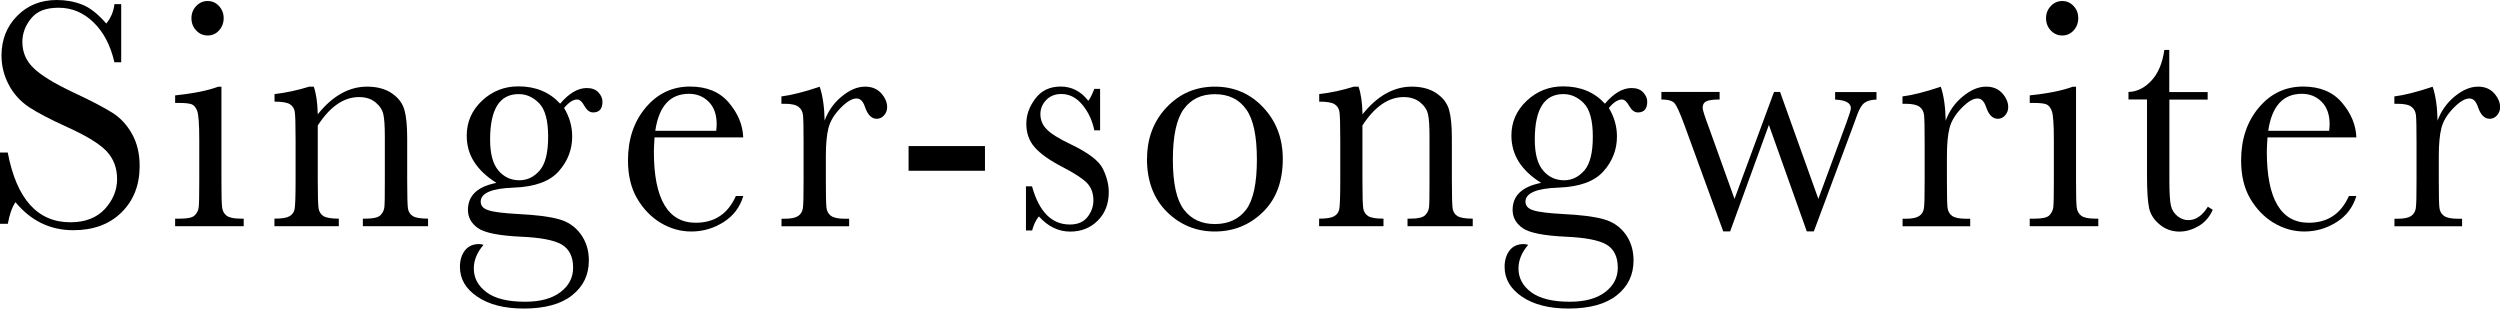
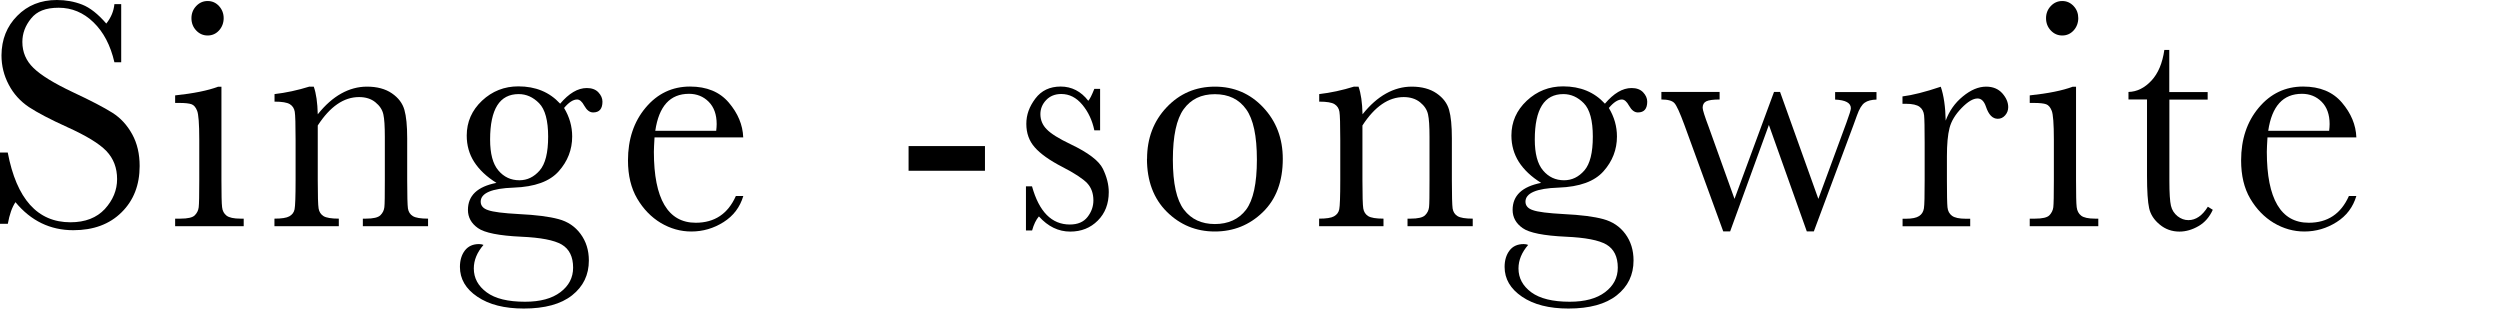
<svg xmlns="http://www.w3.org/2000/svg" id="_レイヤー_2" viewBox="0 0 268.36 33.13">
  <defs>
    <style>.cls-1{fill:#000;stroke-width:0px;}</style>
  </defs>
  <g id="_レイヤー_1-2">
    <path class="cls-1" d="M0,24.03v-7.66h.83c.95,4.99,3.19,7.49,6.73,7.49,1.59,0,2.82-.48,3.7-1.43.87-.96,1.31-2.02,1.31-3.21s-.38-2.2-1.15-3.01c-.77-.8-2.17-1.65-4.21-2.57-1.81-.82-3.18-1.54-4.11-2.15-.92-.62-1.65-1.42-2.16-2.4-.52-.98-.78-2.03-.78-3.15C.17,4.24.73,2.83,1.85,1.7,2.96.57,4.38,0,6.1,0c.96,0,1.86.16,2.71.49.85.33,1.71,1.01,2.6,2.04.51-.64.8-1.34.87-2.09h.73v6.24h-.73c-.42-1.82-1.17-3.25-2.25-4.29-1.07-1.04-2.32-1.56-3.73-1.56s-2.34.38-2.96,1.15c-.63.77-.94,1.61-.94,2.52,0,1.1.4,2.03,1.19,2.79.78.77,2.19,1.64,4.22,2.6,1.95.91,3.36,1.65,4.25,2.21s1.59,1.33,2.13,2.31.8,2.12.8,3.41c0,2.04-.65,3.7-1.94,4.97-1.29,1.28-3.02,1.92-5.18,1.92-2.48,0-4.55-1-6.21-3.01-.37.55-.64,1.32-.82,2.32h-.83Z" />
    <path class="cls-1" d="M23.77,9.3v10.04c0,1.54.02,2.5.07,2.9.04.4.21.7.48.91.28.21.77.32,1.49.32h.35v.81h-7.36v-.81h.57c.79,0,1.31-.12,1.54-.36.24-.24.38-.53.42-.86s.06-1.3.06-2.91v-4.36c0-1.69-.08-2.72-.23-3.09-.15-.38-.35-.61-.6-.7s-.69-.14-1.31-.14h-.45v-.81c1.98-.21,3.52-.52,4.61-.93h.37ZM20.55,1.95c0-.5.17-.94.51-1.3.34-.36.75-.54,1.23-.54s.89.18,1.22.54.5.8.5,1.3-.17.96-.5,1.32-.74.54-1.22.54-.89-.18-1.23-.54c-.34-.36-.51-.8-.51-1.32Z" />
    <path class="cls-1" d="M33.23,9.3h.45c.26.73.4,1.72.43,2.97.8-1,1.64-1.74,2.52-2.23s1.8-.74,2.76-.74c1.09,0,1.98.24,2.68.72.7.48,1.14,1.07,1.34,1.77s.3,1.71.3,3.05v4.5c0,1.66.03,2.68.08,3.04.06.36.23.64.53.82.29.18.84.27,1.63.27v.81h-7v-.81h.32c.8,0,1.32-.12,1.57-.37s.38-.53.42-.86.05-1.29.05-2.9v-4.64c0-1.14-.05-1.95-.16-2.43-.11-.49-.39-.92-.85-1.29-.46-.38-1.05-.56-1.76-.56-.81,0-1.59.25-2.33.76-.74.51-1.44,1.27-2.1,2.29v5.87c0,1.66.03,2.68.09,3.04.06.36.24.64.53.82.29.18.84.27,1.64.27v.81h-6.91v-.81c.77,0,1.3-.08,1.6-.25s.49-.41.56-.75c.07-.33.11-1.38.11-3.14v-4.29c0-1.68-.03-2.69-.09-3.05-.06-.36-.24-.63-.53-.81-.3-.18-.84-.27-1.64-.27v-.81c1.22-.14,2.48-.41,3.76-.81Z" />
    <path class="cls-1" d="M60.12,11.14c.95-1.12,1.9-1.69,2.87-1.69.53,0,.95.15,1.24.46s.44.64.44,1c0,.77-.33,1.16-1,1.16-.37,0-.68-.24-.95-.72-.24-.45-.5-.67-.77-.67-.42,0-.89.3-1.4.91.58.96.87,1.98.87,3.06,0,1.41-.48,2.65-1.44,3.73-.96,1.09-2.57,1.68-4.84,1.76-2.36.08-3.54.59-3.54,1.51,0,.43.27.74.8.91.52.19,1.63.33,3.31.42,1.84.09,3.25.27,4.24.54.99.26,1.78.79,2.37,1.59.59.8.89,1.75.89,2.85,0,1.55-.6,2.79-1.8,3.74-1.2.95-2.93,1.42-5.19,1.42-2.07,0-3.73-.42-4.98-1.27-1.25-.84-1.87-1.91-1.87-3.2,0-.71.18-1.3.53-1.76.36-.46.86-.69,1.52-.69.18,0,.34.03.48.09-.69.8-1.04,1.64-1.04,2.53,0,1.03.46,1.88,1.38,2.56s2.29,1.01,4.12,1.01c1.63,0,2.89-.34,3.8-1.03.91-.69,1.36-1.56,1.36-2.63,0-1.17-.41-2-1.22-2.48-.81-.47-2.26-.75-4.34-.84-2.39-.11-3.95-.42-4.66-.93-.71-.5-1.07-1.15-1.07-1.95,0-1.54,1.02-2.5,3.06-2.9-1.06-.66-1.85-1.41-2.39-2.25s-.8-1.79-.8-2.83c0-1.46.55-2.71,1.64-3.74,1.1-1.03,2.4-1.54,3.9-1.54,1.86,0,3.35.62,4.48,1.85ZM52.61,14.98c0,1.51.29,2.62.89,3.32.59.7,1.34,1.05,2.25,1.05.85,0,1.57-.35,2.18-1.05.61-.7.91-1.91.91-3.63s-.32-2.93-.97-3.59c-.65-.66-1.38-.98-2.19-.98-1.02,0-1.79.4-2.3,1.21-.51.81-.77,2.03-.77,3.66Z" />
    <path class="cls-1" d="M79.8,14.75h-9.54c-.04.69-.07,1.21-.07,1.55,0,2.53.38,4.43,1.13,5.7s1.87,1.91,3.36,1.91c2.03,0,3.46-.96,4.31-2.87h.8c-.36,1.2-1.06,2.13-2.12,2.8s-2.21,1.01-3.46,1.01c-1.16,0-2.25-.31-3.28-.92-1.03-.62-1.87-1.49-2.53-2.61-.66-1.12-.99-2.49-.99-4.1,0-2.27.63-4.16,1.9-5.67,1.27-1.51,2.86-2.26,4.76-2.26,1.79,0,3.18.57,4.16,1.72.98,1.15,1.5,2.39,1.55,3.73ZM76.88,14.04c.03-.27.05-.51.05-.72,0-1.03-.29-1.83-.86-2.4-.57-.57-1.28-.85-2.11-.85-2.03,0-3.23,1.32-3.62,3.97h6.55Z" />
-     <path class="cls-1" d="M88.51,12.97c.38-1.04.99-1.92,1.85-2.62.85-.7,1.68-1.05,2.5-1.05.73,0,1.31.24,1.74.72.42.48.63.97.63,1.48,0,.34-.11.63-.33.88-.22.25-.48.37-.79.37-.56,0-.98-.43-1.27-1.3-.2-.59-.5-.88-.9-.88-.48,0-1.05.34-1.72,1.03s-1.1,1.4-1.29,2.14c-.19.74-.28,1.75-.28,3.04v2.57c0,1.54.02,2.5.06,2.9.04.4.2.7.48.91s.77.32,1.49.32h.47v.81h-7.26v-.81h.35c.67,0,1.14-.1,1.43-.29s.45-.47.51-.82c.06-.35.08-1.36.08-3.02v-4.06c0-1.55-.02-2.52-.06-2.91-.04-.39-.2-.7-.48-.91-.28-.22-.77-.33-1.49-.33h-.35v-.79c1.05-.13,2.42-.47,4.11-1.04.32.93.5,2.15.53,3.67Z" />
    <path class="cls-1" d="M97.53,15.68h8.2v2.65h-8.2v-2.65Z" />
    <path class="cls-1" d="M110.13,24.73v-4.73h.65c.76,2.73,2.11,4.1,4.06,4.1.85,0,1.48-.27,1.9-.81s.63-1.13.63-1.78c0-.75-.22-1.37-.67-1.85-.46-.48-1.34-1.06-2.66-1.74-1.38-.71-2.37-1.42-2.97-2.11-.6-.68-.9-1.52-.9-2.51s.32-1.85.97-2.72c.65-.86,1.55-1.29,2.72-1.29s2.18.51,2.96,1.53c.17-.18.38-.6.65-1.28h.62v4.45h-.62c-.22-1.07-.65-1.98-1.29-2.75-.64-.77-1.39-1.15-2.26-1.15-.67,0-1.21.22-1.62.65-.41.43-.62.94-.62,1.51,0,.63.23,1.18.68,1.63.45.47,1.3,1,2.56,1.6,1.89.9,3.05,1.78,3.47,2.64.42.87.63,1.7.63,2.5,0,1.25-.39,2.27-1.18,3.06s-1.77,1.18-2.96,1.18c-1.26,0-2.38-.54-3.36-1.63-.3.35-.55.86-.73,1.51h-.65Z" />
    <path class="cls-1" d="M123.13,17.05c0-2.2.7-4.05,2.1-5.53,1.4-1.48,3.13-2.22,5.18-2.22s3.79.74,5.19,2.23c1.4,1.49,2.1,3.33,2.1,5.52,0,2.43-.71,4.33-2.14,5.72s-3.15,2.08-5.16,2.08-3.73-.71-5.15-2.12-2.13-3.31-2.13-5.69ZM125.9,17.14c0,2.55.4,4.34,1.19,5.37.79,1.03,1.9,1.54,3.32,1.54s2.57-.51,3.35-1.54c.77-1.03,1.16-2.82,1.16-5.37s-.38-4.34-1.15-5.41c-.77-1.08-1.89-1.62-3.36-1.62s-2.57.54-3.35,1.61c-.77,1.07-1.16,2.88-1.16,5.42Z" />
    <path class="cls-1" d="M145.38,9.3h.45c.26.73.4,1.72.43,2.97.8-1,1.64-1.74,2.52-2.23.88-.49,1.8-.74,2.75-.74,1.09,0,1.98.24,2.68.72.7.48,1.14,1.07,1.34,1.77s.3,1.71.3,3.05v4.5c0,1.66.03,2.68.08,3.04.06.36.23.64.53.82.29.18.84.27,1.63.27v.81h-7v-.81h.32c.8,0,1.32-.12,1.57-.37s.38-.53.42-.86.05-1.29.05-2.9v-4.64c0-1.14-.05-1.95-.16-2.43-.11-.49-.39-.92-.85-1.29s-1.05-.56-1.76-.56c-.81,0-1.59.25-2.33.76-.74.51-1.44,1.27-2.1,2.29v5.87c0,1.66.03,2.68.09,3.04.06.36.24.64.53.82s.84.27,1.64.27v.81h-6.91v-.81c.77,0,1.3-.08,1.6-.25s.49-.41.56-.75c.07-.33.11-1.38.11-3.14v-4.29c0-1.68-.03-2.69-.09-3.05s-.24-.63-.53-.81-.84-.27-1.64-.27v-.81c1.22-.14,2.48-.41,3.76-.81Z" />
    <path class="cls-1" d="M172.27,11.14c.95-1.12,1.9-1.69,2.87-1.69.53,0,.95.15,1.24.46s.44.64.44,1c0,.77-.33,1.16-1,1.16-.37,0-.68-.24-.95-.72-.25-.45-.5-.67-.77-.67-.42,0-.89.3-1.4.91.58.96.87,1.98.87,3.06,0,1.41-.48,2.65-1.44,3.73-.96,1.09-2.57,1.68-4.84,1.76-2.36.08-3.54.59-3.54,1.51,0,.43.27.74.8.91.52.19,1.63.33,3.31.42,1.84.09,3.25.27,4.24.54s1.78.79,2.37,1.59c.59.8.88,1.75.88,2.85,0,1.55-.6,2.79-1.8,3.74s-2.93,1.42-5.19,1.42c-2.07,0-3.73-.42-4.98-1.27s-1.87-1.91-1.87-3.2c0-.71.18-1.3.53-1.76s.86-.69,1.52-.69c.18,0,.34.03.48.09-.69.8-1.04,1.64-1.04,2.53,0,1.03.46,1.88,1.38,2.56.92.67,2.29,1.01,4.12,1.01,1.62,0,2.89-.34,3.8-1.03s1.36-1.56,1.36-2.63c0-1.17-.41-2-1.22-2.48-.81-.47-2.26-.75-4.34-.84-2.39-.11-3.95-.42-4.66-.93-.71-.5-1.07-1.15-1.07-1.95,0-1.54,1.02-2.5,3.06-2.9-1.06-.66-1.85-1.41-2.39-2.25-.53-.84-.8-1.79-.8-2.83,0-1.46.55-2.71,1.65-3.74,1.1-1.03,2.4-1.54,3.9-1.54,1.86,0,3.35.62,4.48,1.85ZM164.75,14.98c0,1.51.29,2.62.89,3.32.59.7,1.34,1.05,2.25,1.05.85,0,1.57-.35,2.18-1.05.61-.7.91-1.91.91-3.63s-.32-2.93-.97-3.59-1.38-.98-2.19-.98c-1.02,0-1.79.4-2.3,1.21-.51.81-.77,2.03-.77,3.66Z" />
    <path class="cls-1" d="M194.7,24.84h-.75l-4.07-11.43-4.16,11.43h-.74l-4.17-11.43c-.48-1.3-.83-2.08-1.07-2.34-.23-.26-.7-.39-1.4-.39v-.81h6.25v.81c-.7,0-1.18.07-1.44.2-.26.13-.38.37-.38.69,0,.23.22.92.65,2.06l2.77,7.72,4.24-11.48h.65l4.11,11.48,3.01-8.17c.32-.87.48-1.39.48-1.56,0-.57-.56-.88-1.69-.93v-.81h4.44v.81c-.53.01-.96.12-1.26.33-.31.21-.59.67-.84,1.38l-.37,1.02-4.26,11.43Z" />
    <path class="cls-1" d="M208.85,12.97c.38-1.04.99-1.92,1.85-2.62.85-.7,1.68-1.05,2.5-1.05.73,0,1.31.24,1.74.72.42.48.63.97.63,1.48,0,.34-.11.63-.33.88-.22.25-.48.37-.79.37-.56,0-.98-.43-1.27-1.3-.2-.59-.5-.88-.9-.88-.48,0-1.05.34-1.72,1.03s-1.1,1.4-1.29,2.14c-.19.74-.28,1.75-.28,3.04v2.57c0,1.54.02,2.5.06,2.9.04.4.2.7.48.91s.77.32,1.49.32h.47v.81h-7.26v-.81h.35c.67,0,1.14-.1,1.43-.29s.45-.47.51-.82.08-1.36.08-3.02v-4.06c0-1.55-.02-2.52-.06-2.91-.04-.39-.2-.7-.48-.91s-.77-.33-1.49-.33h-.35v-.79c1.05-.13,2.42-.47,4.11-1.04.32.93.5,2.15.53,3.67Z" />
    <path class="cls-1" d="M222.85,9.3v10.04c0,1.54.02,2.5.07,2.9s.21.7.48.91.77.32,1.49.32h.35v.81h-7.36v-.81h.57c.79,0,1.31-.12,1.54-.36s.38-.53.42-.86.06-1.3.06-2.91v-4.36c0-1.69-.08-2.72-.23-3.09-.15-.38-.35-.61-.6-.7s-.69-.14-1.31-.14h-.45v-.81c1.98-.21,3.52-.52,4.61-.93h.37ZM219.63,1.95c0-.5.17-.94.51-1.3.34-.36.75-.54,1.23-.54s.88.18,1.22.54.5.8.5,1.3-.17.96-.5,1.32-.74.54-1.22.54-.89-.18-1.23-.54c-.34-.36-.51-.8-.51-1.32Z" />
    <path class="cls-1" d="M236.99,10.69h-4.12v8.7c0,1.34.06,2.24.17,2.7.11.46.35.83.71,1.12.36.28.75.42,1.16.42.8,0,1.5-.48,2.09-1.44l.53.33c-.35.77-.85,1.36-1.53,1.75-.67.39-1.36.59-2.05.59-.8,0-1.51-.25-2.11-.75-.61-.5-.99-1.08-1.14-1.75s-.23-1.84-.23-3.52v-8.16h-1.99v-.81c.91-.02,1.73-.43,2.46-1.21s1.19-1.89,1.39-3.3h.53v4.52h4.12v.81Z" />
    <path class="cls-1" d="M252.94,14.75h-9.54c-.04.69-.07,1.21-.07,1.55,0,2.53.38,4.43,1.13,5.7.75,1.27,1.87,1.91,3.37,1.91,2.03,0,3.46-.96,4.31-2.87h.8c-.36,1.2-1.06,2.13-2.12,2.8s-2.21,1.01-3.46,1.01c-1.16,0-2.25-.31-3.28-.92-1.03-.62-1.87-1.49-2.53-2.61-.66-1.12-.98-2.49-.98-4.1,0-2.27.63-4.16,1.9-5.67,1.27-1.51,2.86-2.26,4.76-2.26,1.79,0,3.18.57,4.16,1.72s1.5,2.39,1.55,3.73ZM250.02,14.04c.03-.27.05-.51.05-.72,0-1.03-.29-1.83-.86-2.4-.57-.57-1.28-.85-2.11-.85-2.03,0-3.23,1.32-3.62,3.97h6.55Z" />
-     <path class="cls-1" d="M261.65,12.97c.38-1.04.99-1.92,1.85-2.62s1.68-1.05,2.5-1.05c.73,0,1.31.24,1.74.72.42.48.63.97.63,1.48,0,.34-.11.63-.33.88-.22.25-.48.37-.79.37-.56,0-.98-.43-1.27-1.3-.2-.59-.5-.88-.9-.88-.48,0-1.05.34-1.72,1.03s-1.1,1.4-1.29,2.14-.28,1.75-.28,3.04v2.57c0,1.54.02,2.5.06,2.9s.2.7.48.91.77.32,1.49.32h.47v.81h-7.26v-.81h.35c.67,0,1.14-.1,1.43-.29s.45-.47.51-.82c.06-.35.08-1.36.08-3.02v-4.06c0-1.55-.02-2.52-.06-2.91s-.2-.7-.48-.91c-.28-.22-.77-.33-1.49-.33h-.35v-.79c1.05-.13,2.42-.47,4.11-1.04.32.93.5,2.15.53,3.67Z" />
  </g>
</svg>